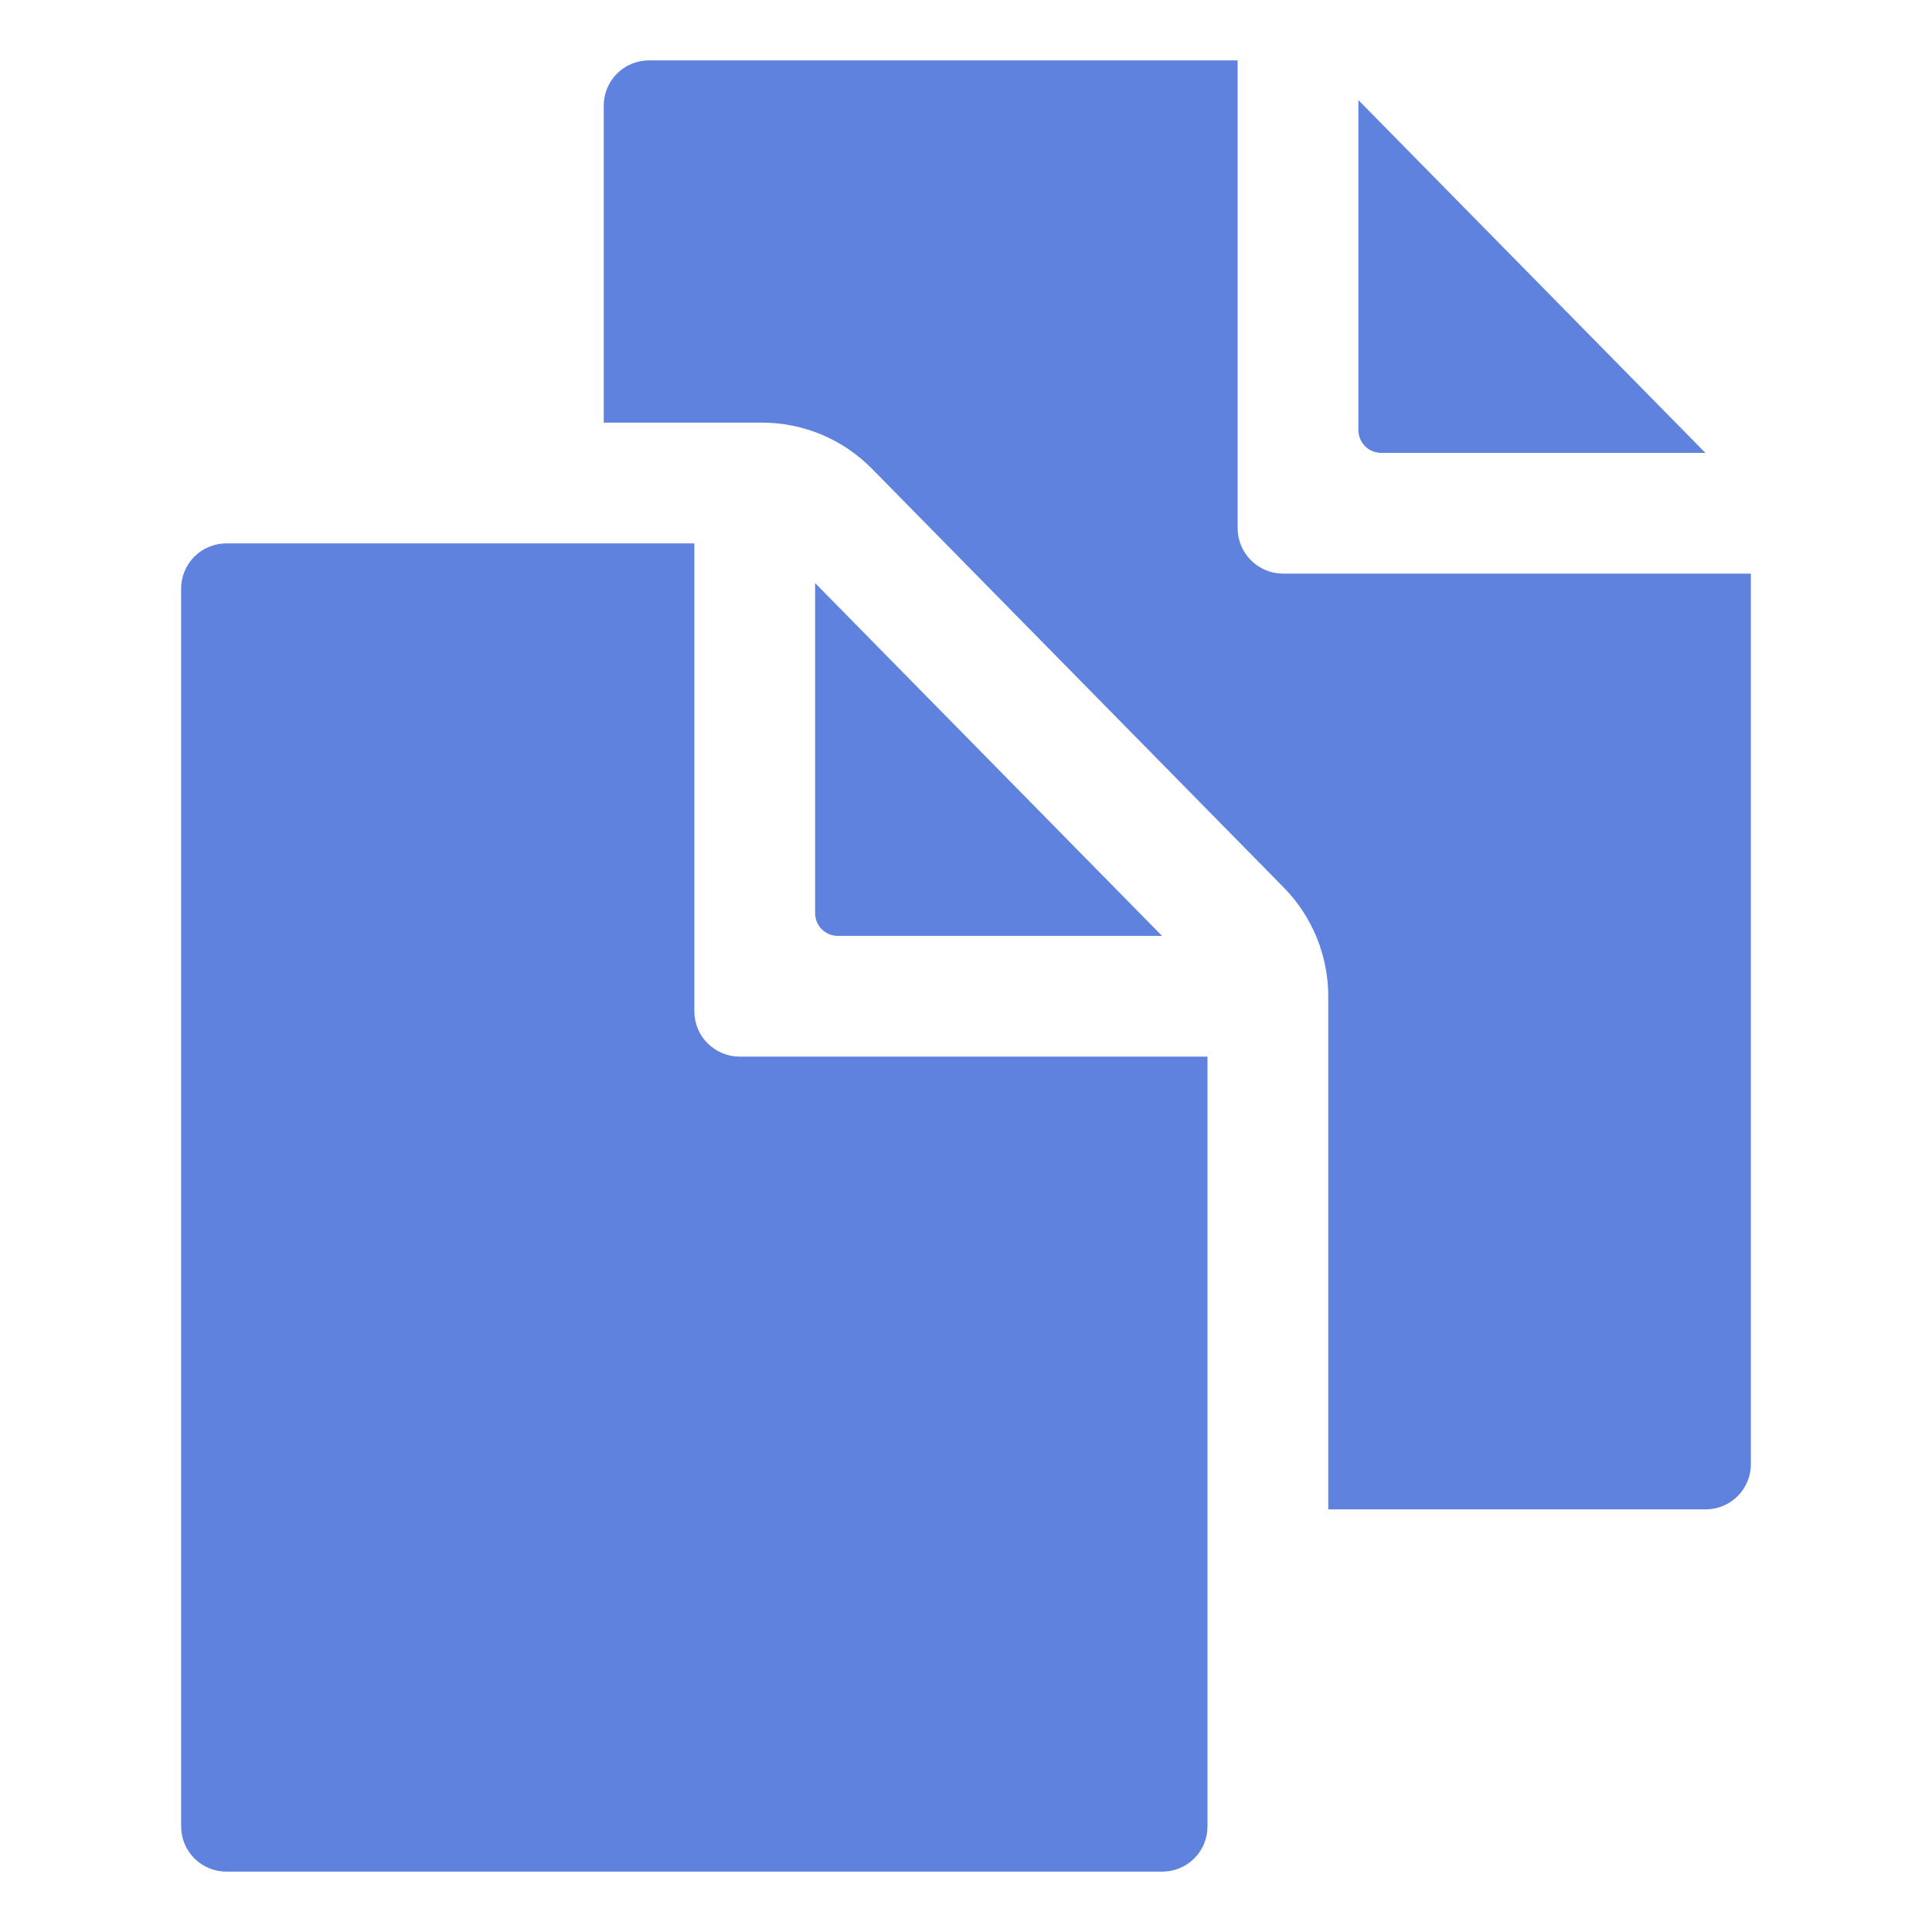
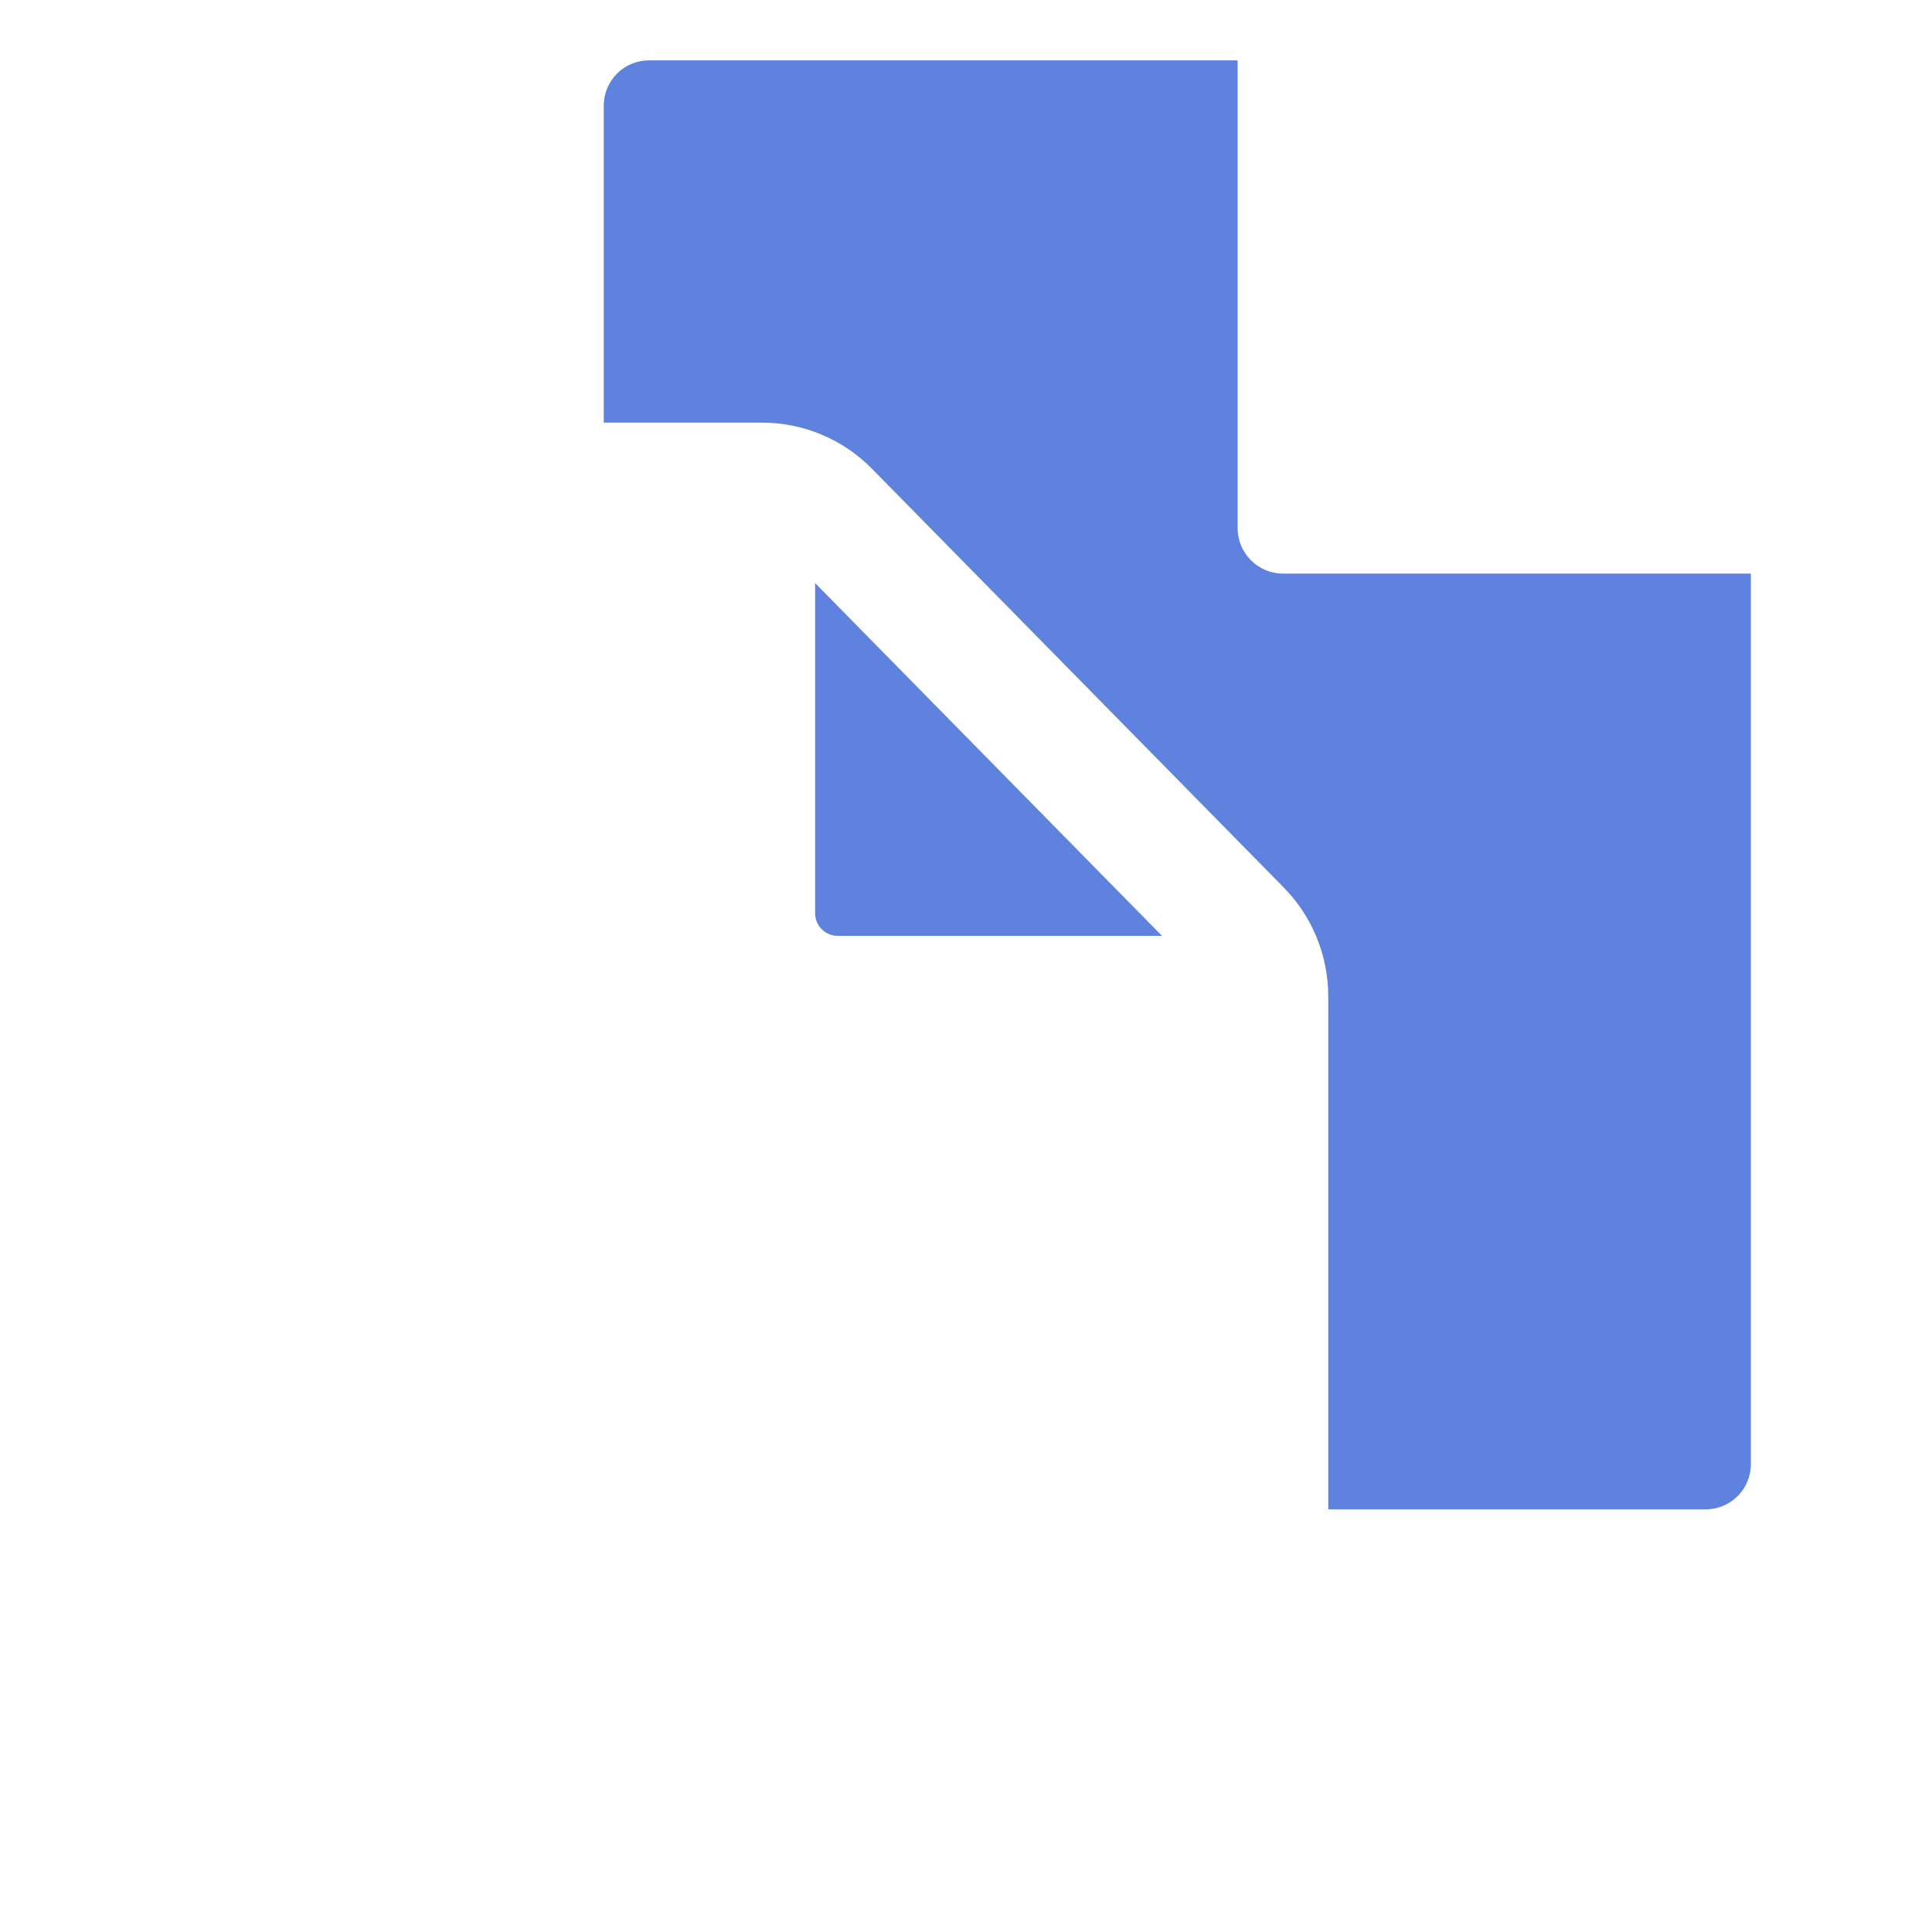
<svg xmlns="http://www.w3.org/2000/svg" width="20" height="20" viewBox="0 0 20 20" fill="none">
  <path d="M12.029 9.688L8.438 6.036V9.453C8.438 9.515 8.462 9.575 8.506 9.619C8.55 9.663 8.61 9.688 8.672 9.688H12.029Z" fill="#5E82DD" />
-   <path d="M7.188 10.469V5.625H2.344C2.219 5.625 2.1 5.675 2.012 5.762C1.924 5.85 1.875 5.97 1.875 6.094V18.906C1.875 19.031 1.924 19.15 2.012 19.238C2.1 19.326 2.219 19.375 2.344 19.375H12.031C12.156 19.375 12.275 19.326 12.363 19.238C12.451 19.15 12.5 19.031 12.5 18.906V10.938H7.656C7.532 10.938 7.413 10.888 7.325 10.8C7.237 10.713 7.188 10.593 7.188 10.469ZM14.297 4.688H17.654L14.062 1.036V4.453C14.062 4.515 14.087 4.575 14.131 4.619C14.175 4.663 14.235 4.688 14.297 4.688Z" fill="#5E82DD" />
  <path d="M13.281 5.938C13.157 5.938 13.038 5.888 12.95 5.8C12.862 5.712 12.812 5.593 12.812 5.469V0.625H6.719C6.594 0.625 6.475 0.674 6.387 0.762C6.299 0.85 6.25 0.969 6.25 1.094V4.375H7.895C8.105 4.376 8.313 4.418 8.507 4.5C8.7 4.581 8.876 4.7 9.023 4.849L13.287 9.185C13.585 9.487 13.751 9.894 13.75 10.318V15.625H17.656C17.781 15.625 17.9 15.576 17.988 15.488C18.076 15.4 18.125 15.281 18.125 15.156V5.938H13.281Z" fill="#5E82DD" />
</svg>